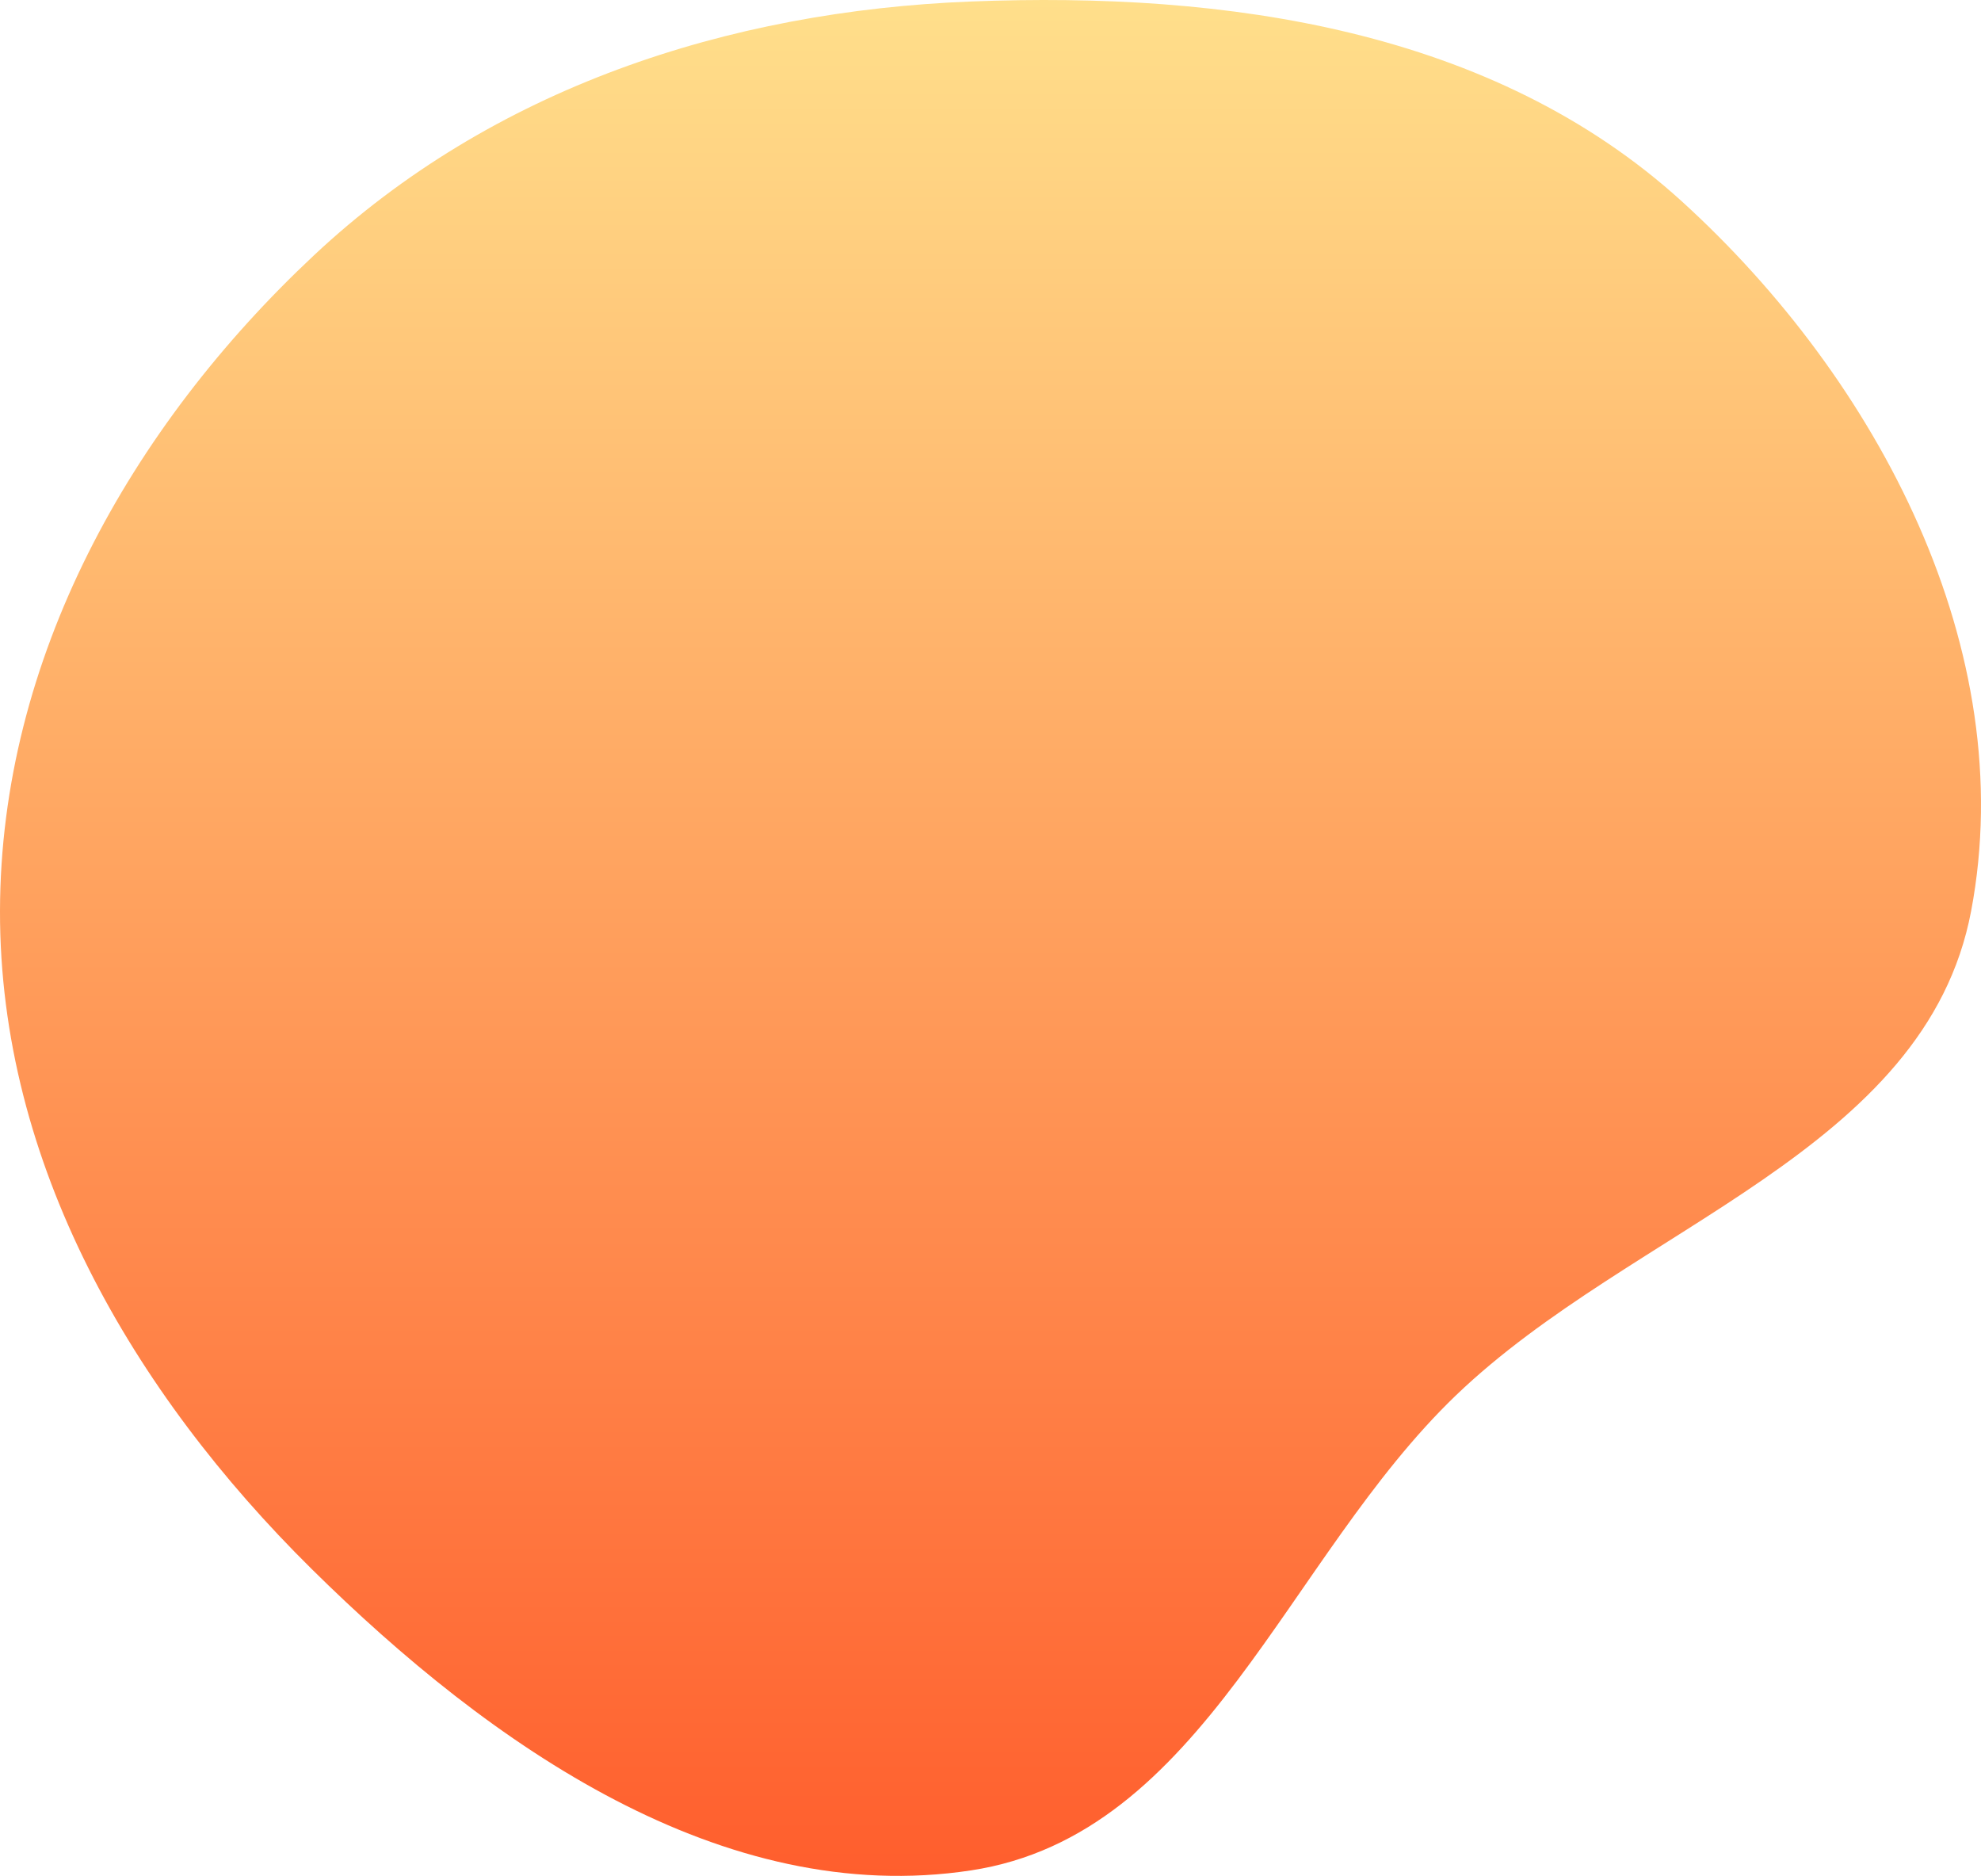
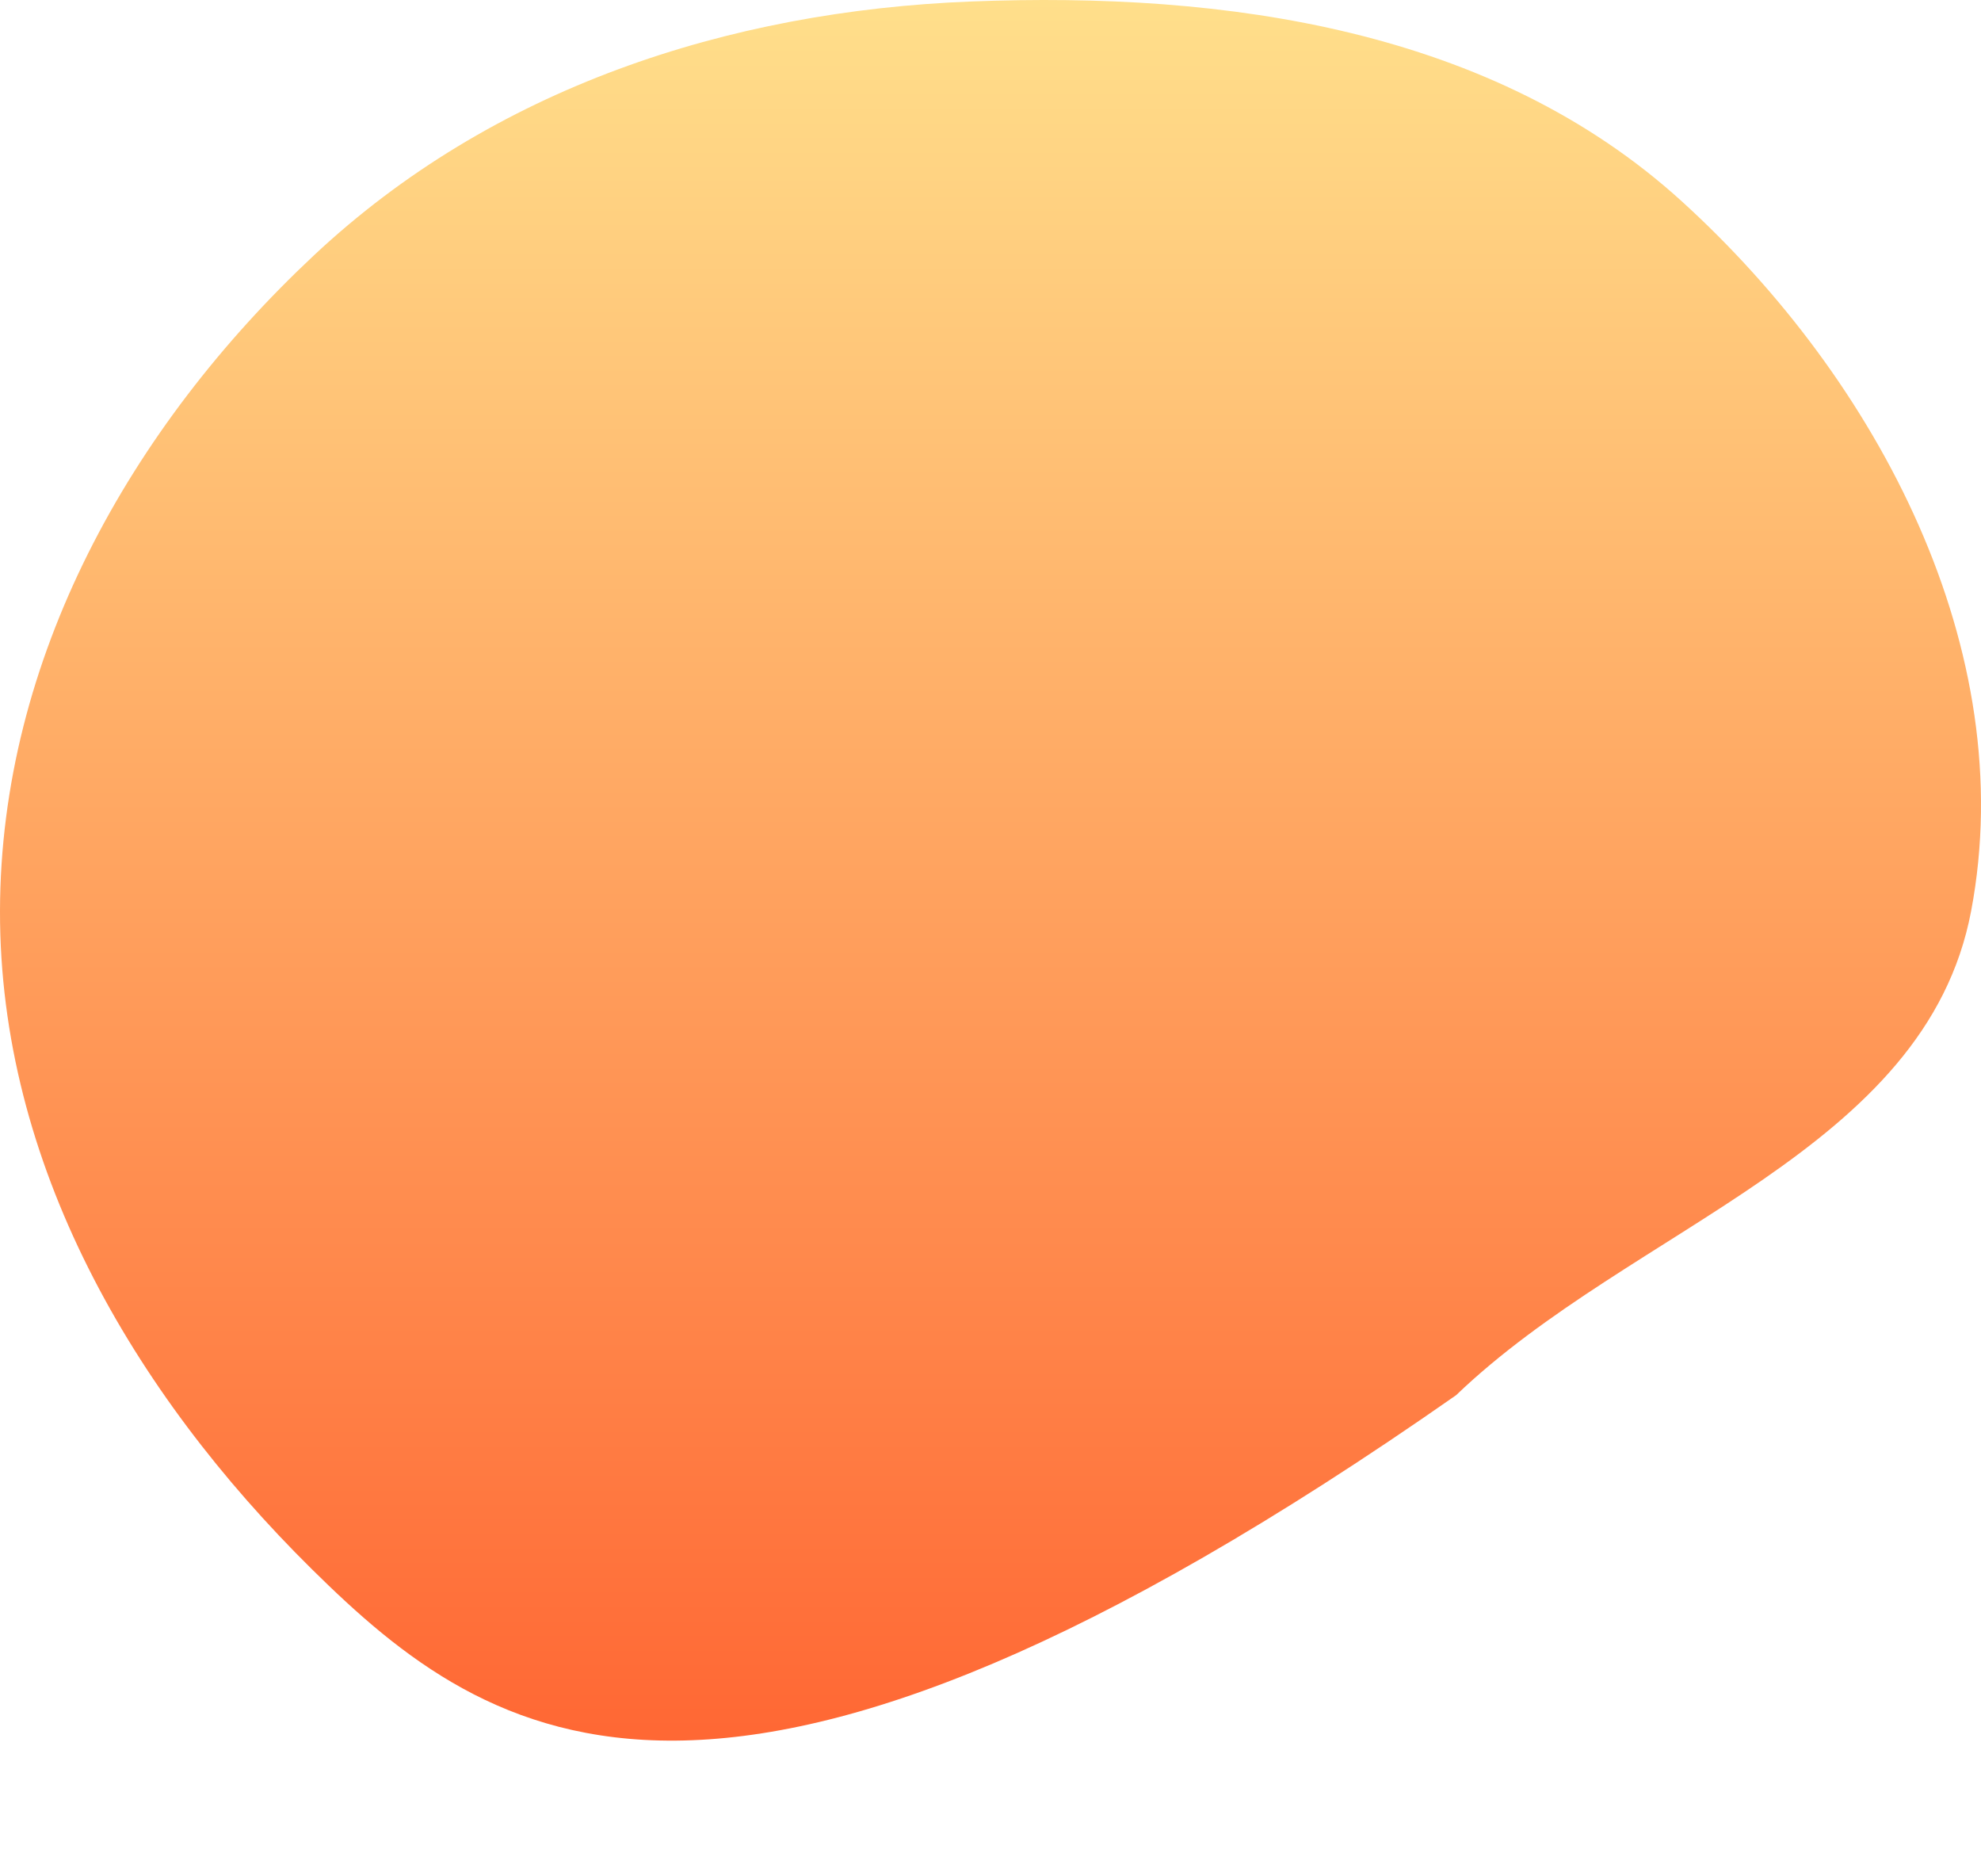
<svg xmlns="http://www.w3.org/2000/svg" width="338" height="320" viewBox="0 0 338 320" fill="none">
-   <path fill-rule="evenodd" clip-rule="evenodd" d="M165.666 0.255C209.3 -1.462 254.682 5.009 286.963 34.356C320.507 64.853 344.736 110.902 336.318 155.401C328.558 196.422 278.601 209.074 248.439 238.001C219.464 265.79 205.396 313.029 165.666 319.063C123.282 325.499 83.649 297.751 53.181 267.652C22.541 237.382 -0.076 198.426 0 155.401C0.076 112.44 22.185 72.942 53.577 43.544C83.947 15.102 124.05 1.894 165.666 0.255Z" fill="url(#paint0_linear_378_1224)" />
+   <path fill-rule="evenodd" clip-rule="evenodd" d="M165.666 0.255C209.3 -1.462 254.682 5.009 286.963 34.356C320.507 64.853 344.736 110.902 336.318 155.401C328.558 196.422 278.601 209.074 248.439 238.001C123.282 325.499 83.649 297.751 53.181 267.652C22.541 237.382 -0.076 198.426 0 155.401C0.076 112.44 22.185 72.942 53.577 43.544C83.947 15.102 124.05 1.894 165.666 0.255Z" fill="url(#paint0_linear_378_1224)" />
  <defs>
    <linearGradient id="paint0_linear_378_1224" x1="169" y1="0" x2="169" y2="320" gradientUnits="userSpaceOnUse">
      <stop stop-color="#FFDF8B" />
      <stop offset="1" stop-color="#FF5E2D" />
    </linearGradient>
  </defs>
</svg>